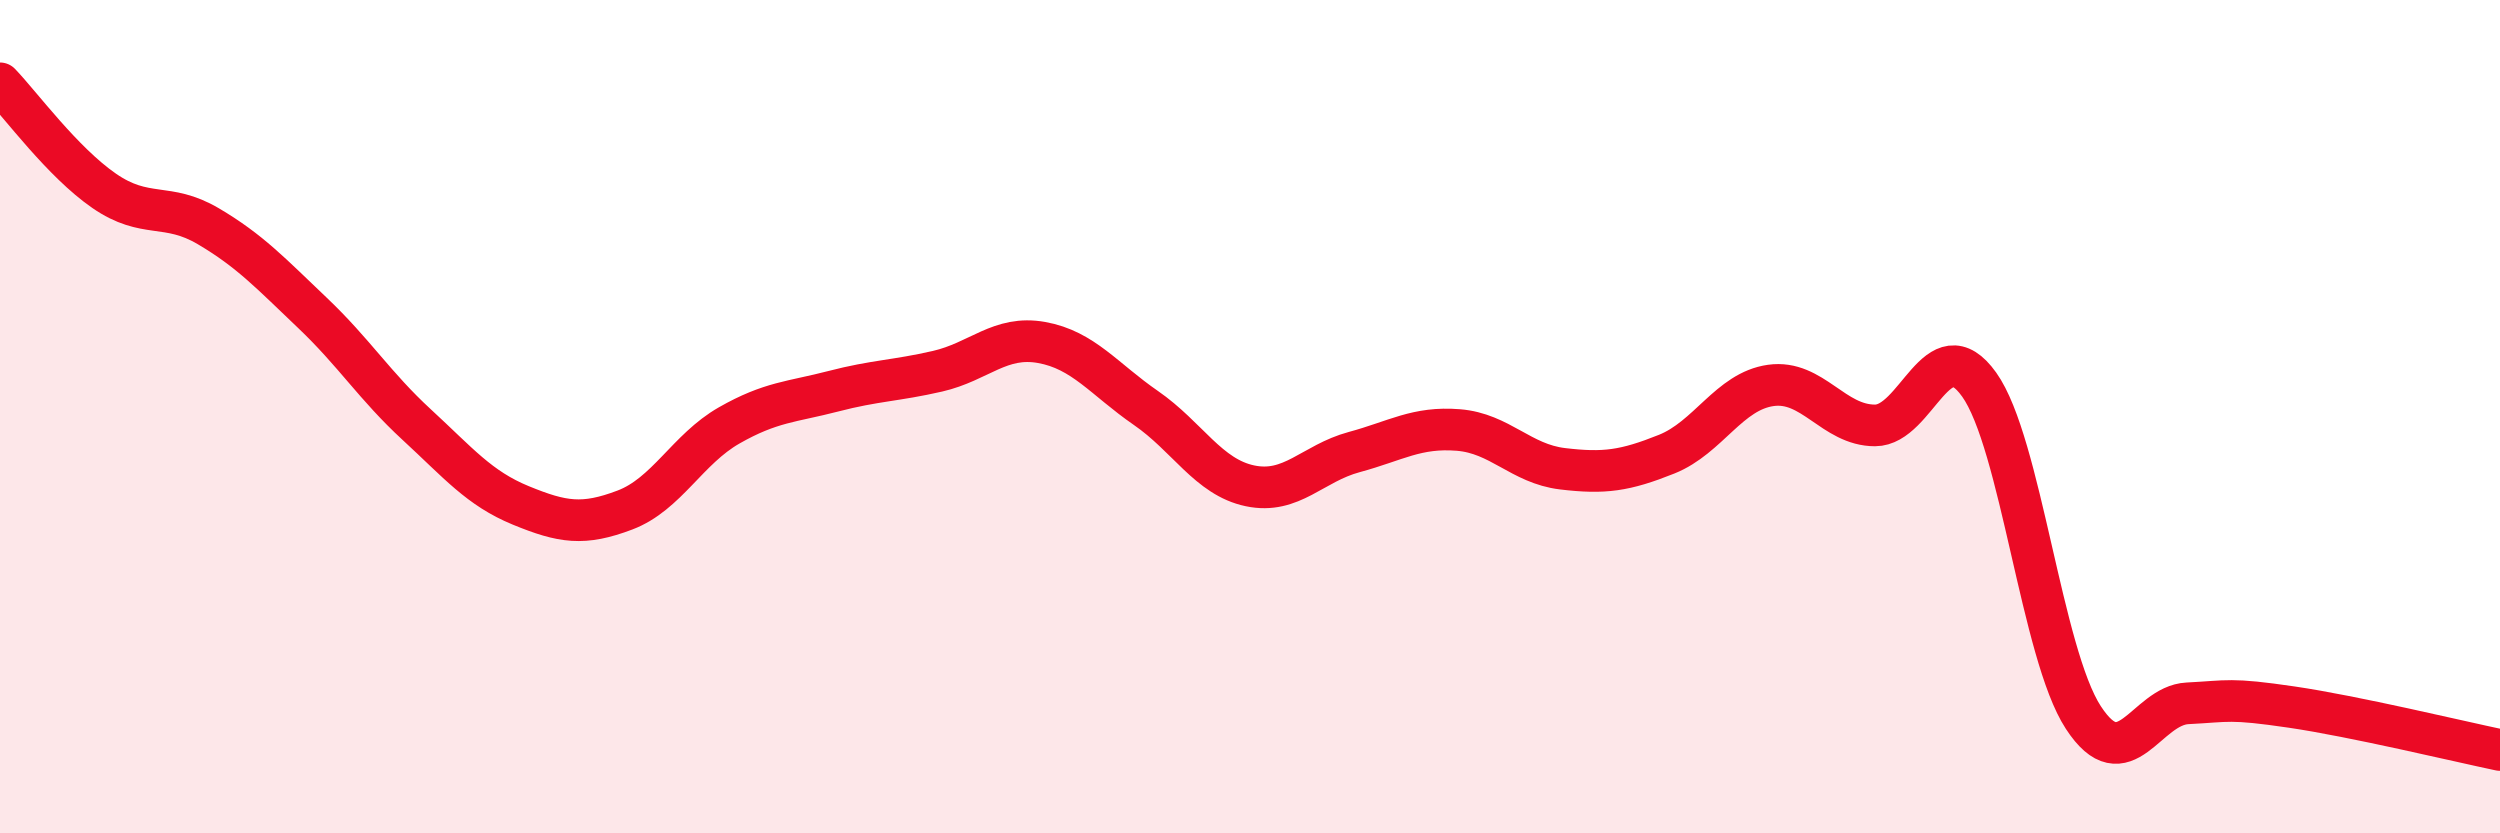
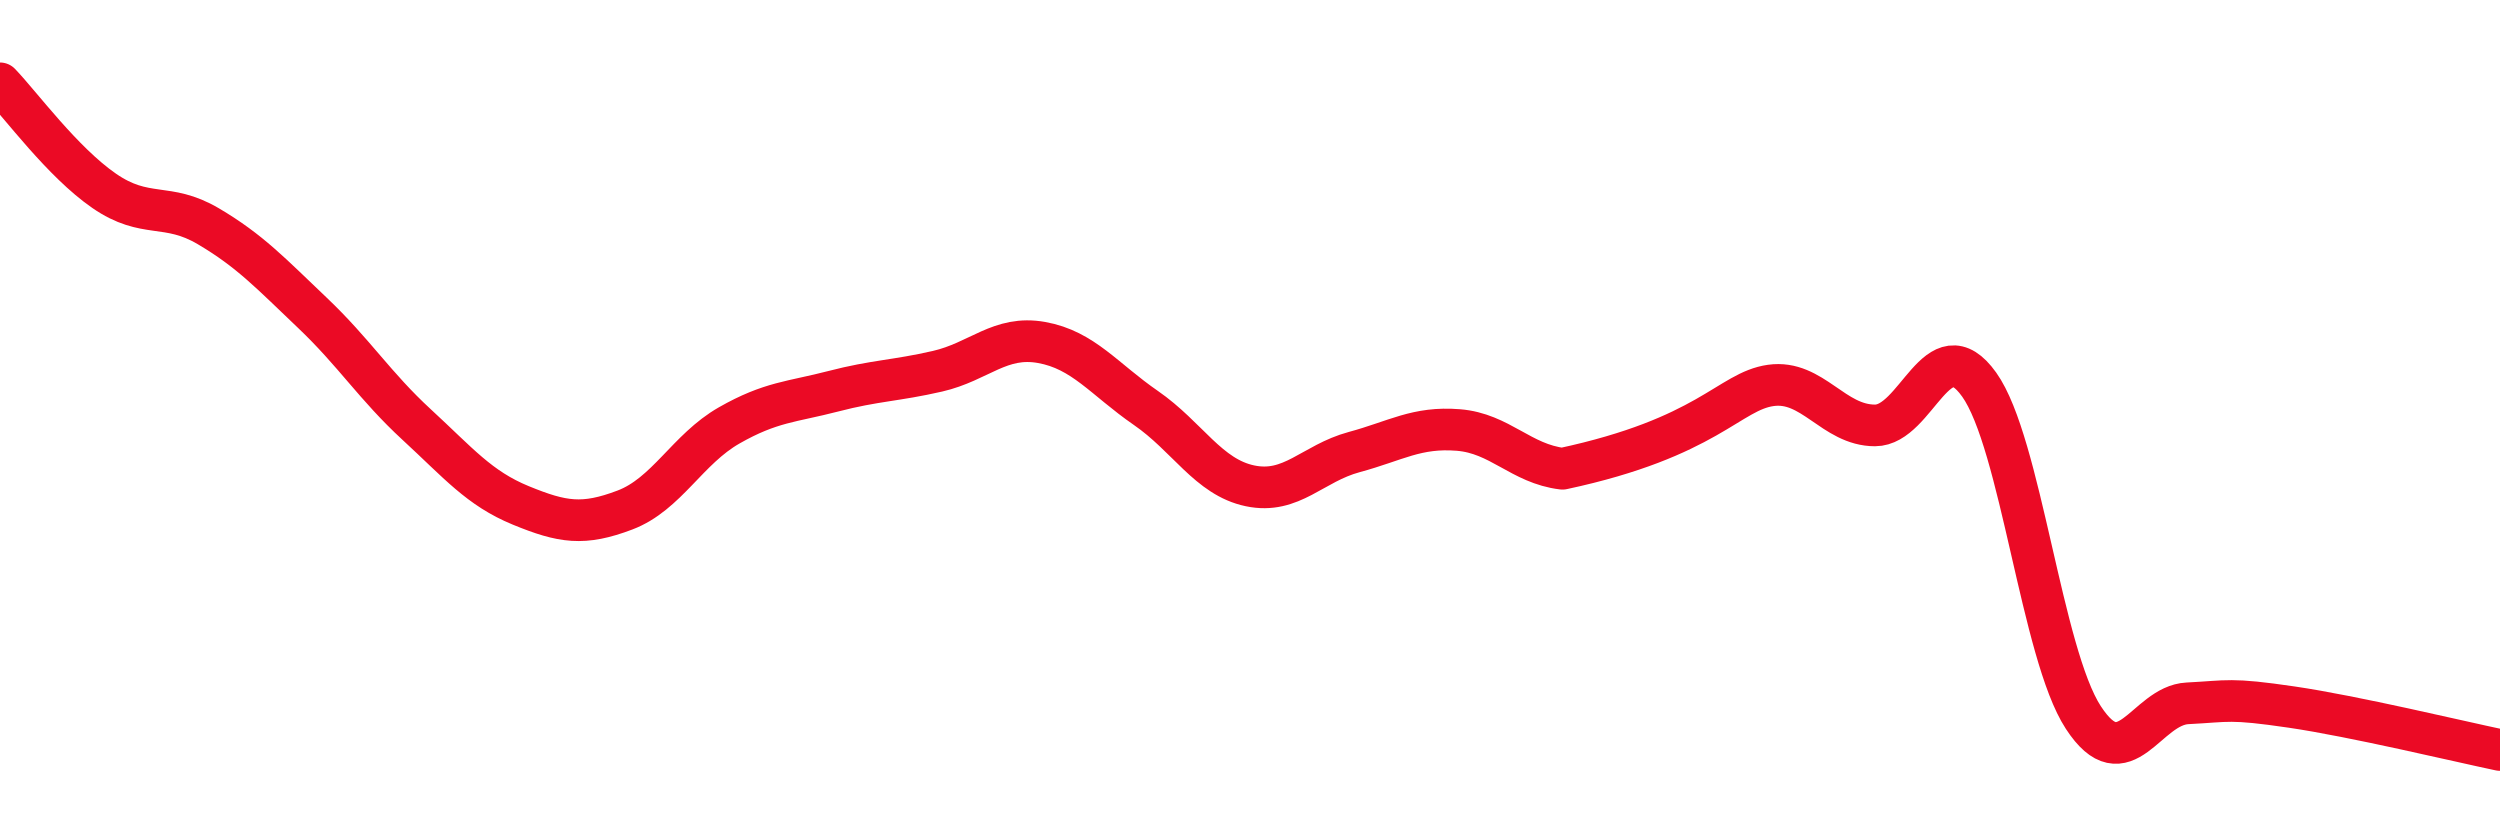
<svg xmlns="http://www.w3.org/2000/svg" width="60" height="20" viewBox="0 0 60 20">
-   <path d="M 0,2 C 0.5,2.52 1.5,3.89 2.5,4.58 C 3.5,5.27 4,4.84 5,5.43 C 6,6.02 6.5,6.56 7.5,7.51 C 8.5,8.46 9,9.27 10,10.19 C 11,11.11 11.5,11.72 12.5,12.13 C 13.5,12.54 14,12.62 15,12.24 C 16,11.86 16.5,10.78 17.5,10.21 C 18.5,9.64 19,9.65 20,9.39 C 21,9.13 21.5,9.14 22.5,8.91 C 23.5,8.68 24,8.04 25,8.22 C 26,8.4 26.5,9.1 27.5,9.79 C 28.5,10.48 29,11.45 30,11.66 C 31,11.87 31.5,11.12 32.5,10.85 C 33.5,10.58 34,10.24 35,10.32 C 36,10.4 36.5,11.13 37.5,11.25 C 38.5,11.37 39,11.3 40,10.9 C 41,10.5 41.5,9.39 42.5,9.25 C 43.5,9.11 44,10.21 45,10.21 C 46,10.21 46.5,7.83 47.5,9.23 C 48.5,10.63 49,15.69 50,17.22 C 51,18.75 51.5,16.93 52.5,16.88 C 53.5,16.83 53.5,16.75 55,16.97 C 56.5,17.19 59,17.79 60,18L60 20L0 20Z" fill="#EB0A25" opacity="0.1" stroke-linecap="round" stroke-linejoin="round" />
-   <path d="M 0,2 C 0.5,2.52 1.5,3.89 2.5,4.58 C 3.5,5.27 4,4.84 5,5.43 C 6,6.02 6.5,6.56 7.5,7.51 C 8.5,8.46 9,9.27 10,10.19 C 11,11.11 11.5,11.72 12.5,12.13 C 13.5,12.54 14,12.62 15,12.24 C 16,11.86 16.5,10.78 17.5,10.21 C 18.5,9.64 19,9.65 20,9.39 C 21,9.13 21.5,9.14 22.5,8.91 C 23.5,8.68 24,8.04 25,8.22 C 26,8.4 26.5,9.1 27.5,9.79 C 28.5,10.48 29,11.45 30,11.66 C 31,11.87 31.5,11.12 32.5,10.85 C 33.5,10.58 34,10.24 35,10.32 C 36,10.4 36.5,11.13 37.5,11.25 C 38.5,11.37 39,11.3 40,10.9 C 41,10.5 41.5,9.39 42.5,9.25 C 43.5,9.11 44,10.21 45,10.21 C 46,10.21 46.5,7.83 47.5,9.23 C 48.5,10.63 49,15.69 50,17.22 C 51,18.75 51.5,16.93 52.5,16.88 C 53.5,16.83 53.5,16.75 55,16.97 C 56.5,17.19 59,17.79 60,18" stroke="#EB0A25" stroke-width="1" fill="none" stroke-linecap="round" stroke-linejoin="round" />
+   <path d="M 0,2 C 0.5,2.52 1.5,3.89 2.5,4.58 C 3.5,5.27 4,4.84 5,5.43 C 6,6.02 6.5,6.56 7.5,7.51 C 8.5,8.46 9,9.27 10,10.19 C 11,11.11 11.5,11.72 12.5,12.13 C 13.5,12.54 14,12.62 15,12.24 C 16,11.86 16.5,10.78 17.5,10.21 C 18.5,9.64 19,9.65 20,9.39 C 21,9.13 21.5,9.14 22.5,8.91 C 23.5,8.68 24,8.04 25,8.22 C 26,8.4 26.5,9.1 27.5,9.79 C 28.5,10.48 29,11.45 30,11.66 C 31,11.87 31.5,11.12 32.5,10.85 C 33.5,10.58 34,10.24 35,10.32 C 36,10.4 36.5,11.13 37.5,11.25 C 41,10.5 41.5,9.39 42.5,9.25 C 43.5,9.11 44,10.21 45,10.21 C 46,10.21 46.5,7.83 47.5,9.23 C 48.5,10.63 49,15.69 50,17.22 C 51,18.75 51.5,16.93 52.5,16.88 C 53.5,16.83 53.5,16.75 55,16.97 C 56.5,17.19 59,17.79 60,18" stroke="#EB0A25" stroke-width="1" fill="none" stroke-linecap="round" stroke-linejoin="round" />
</svg>